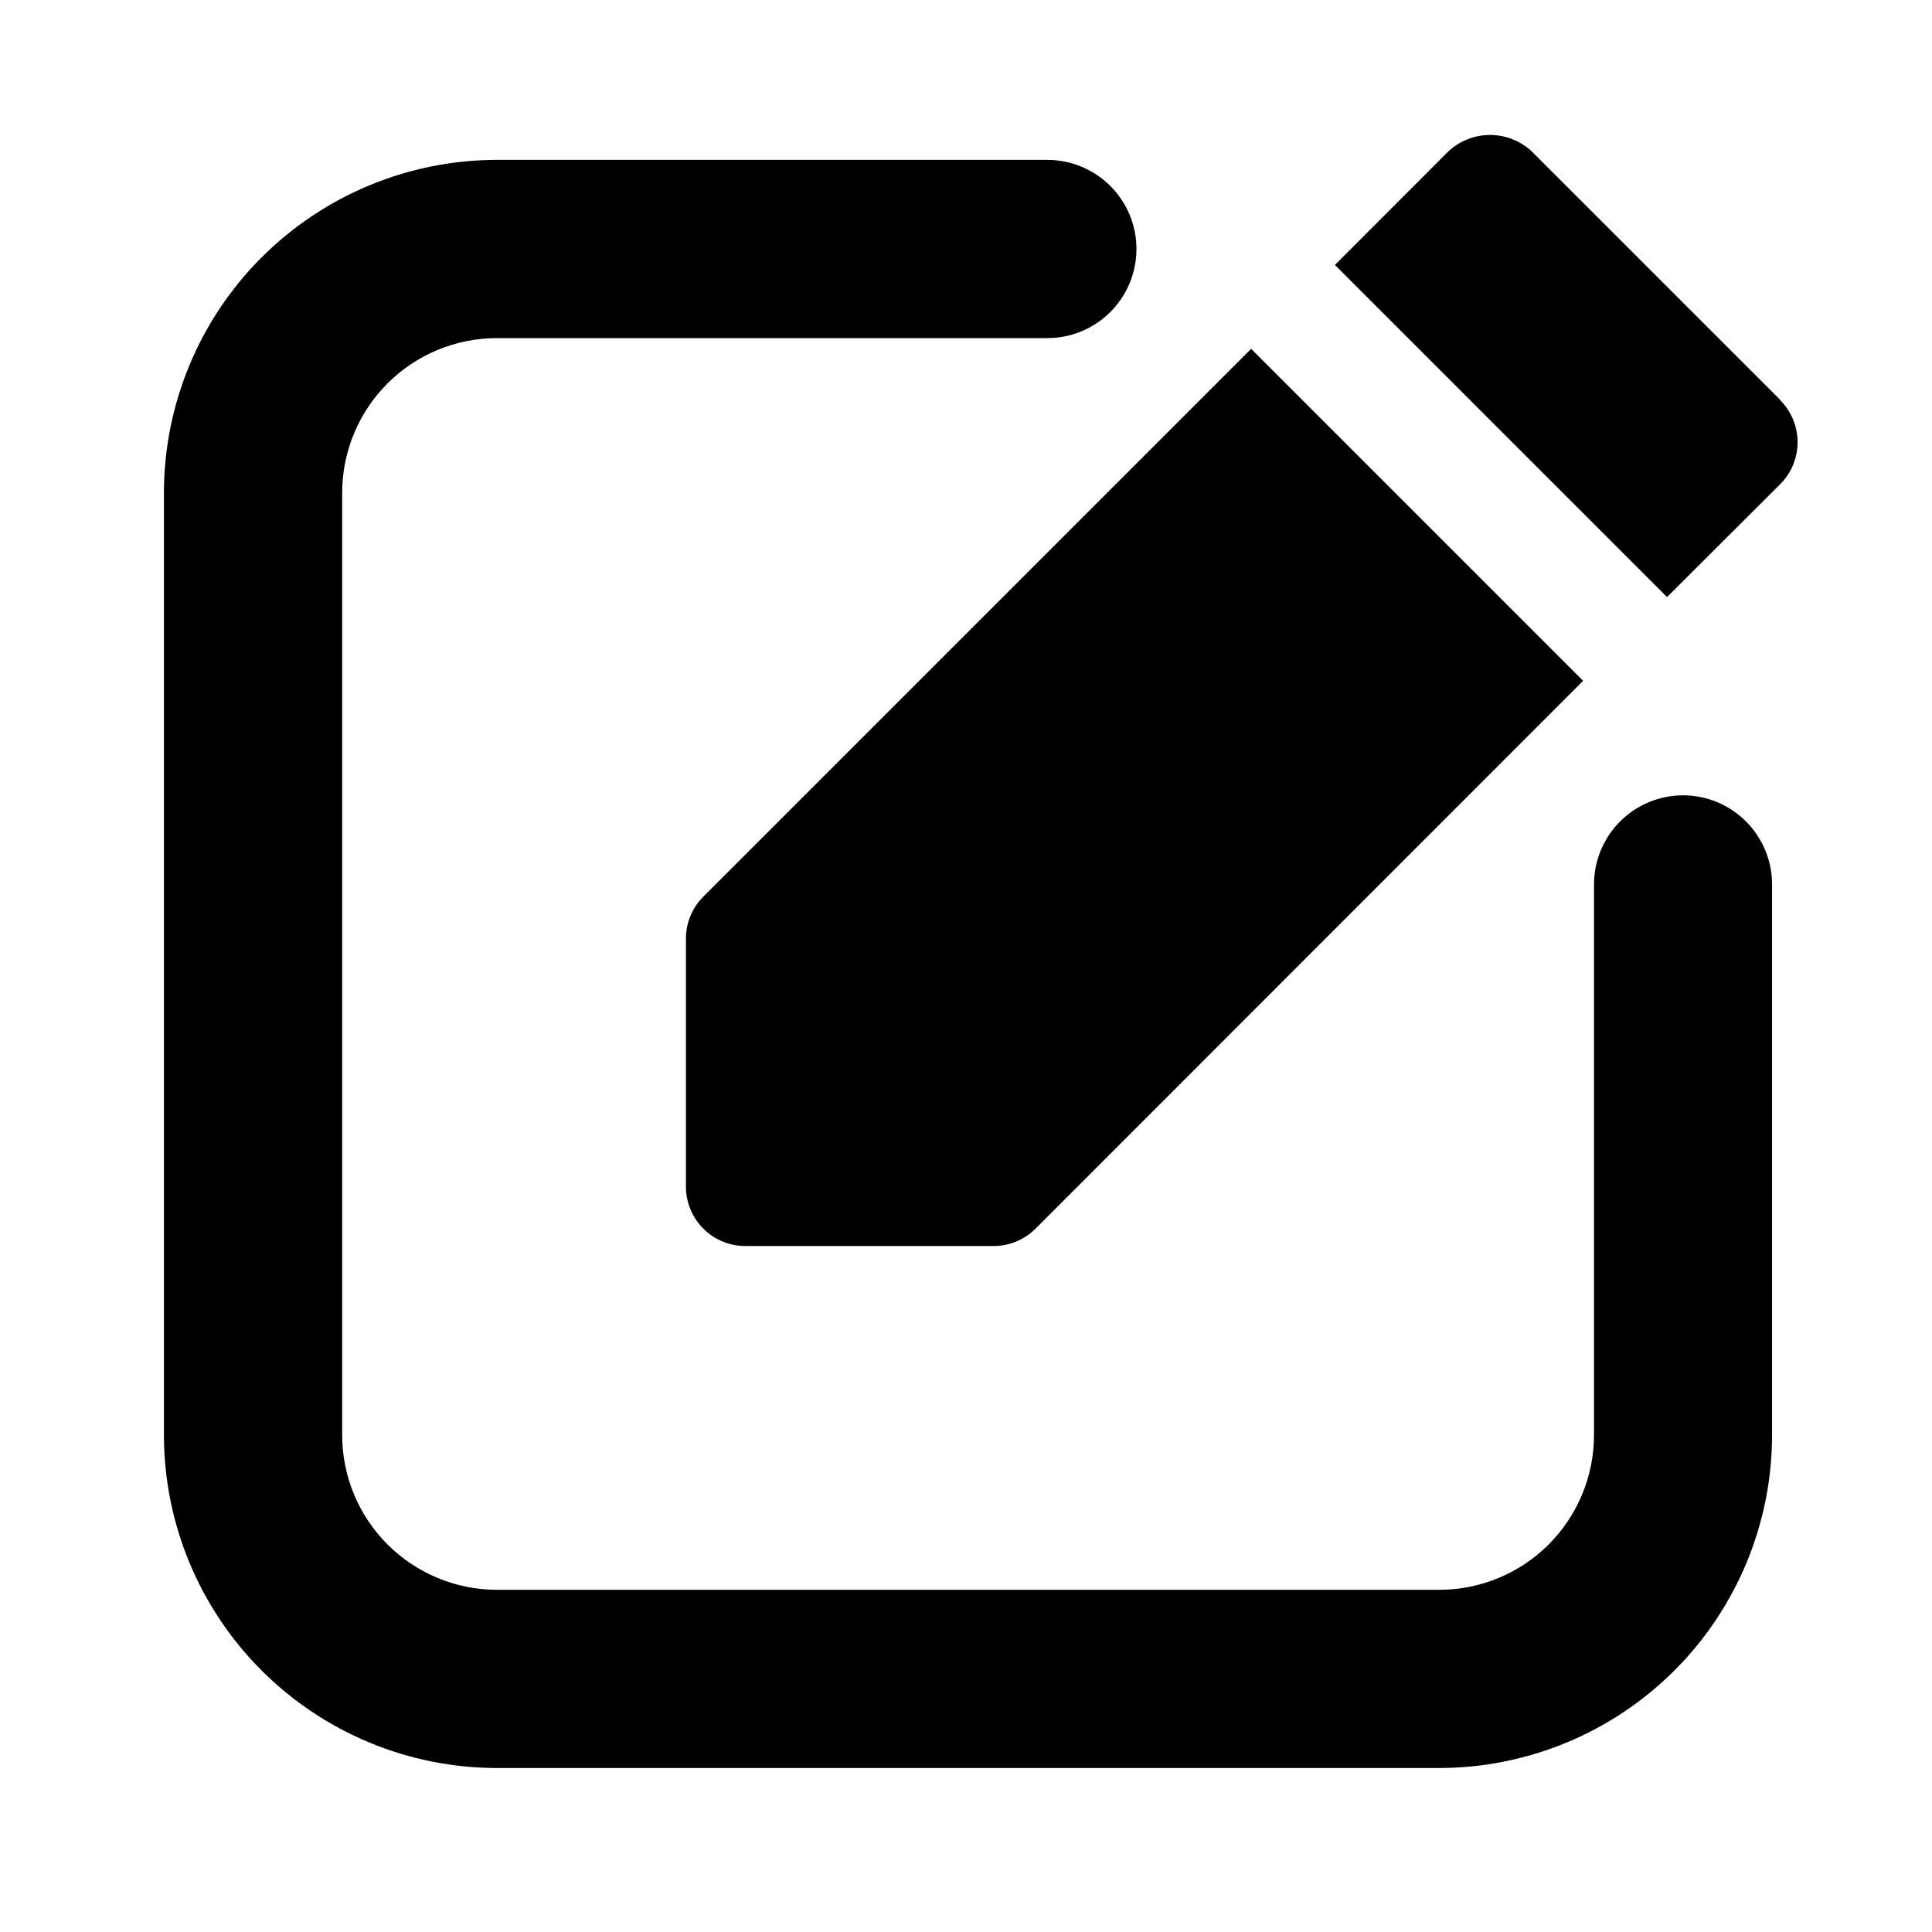
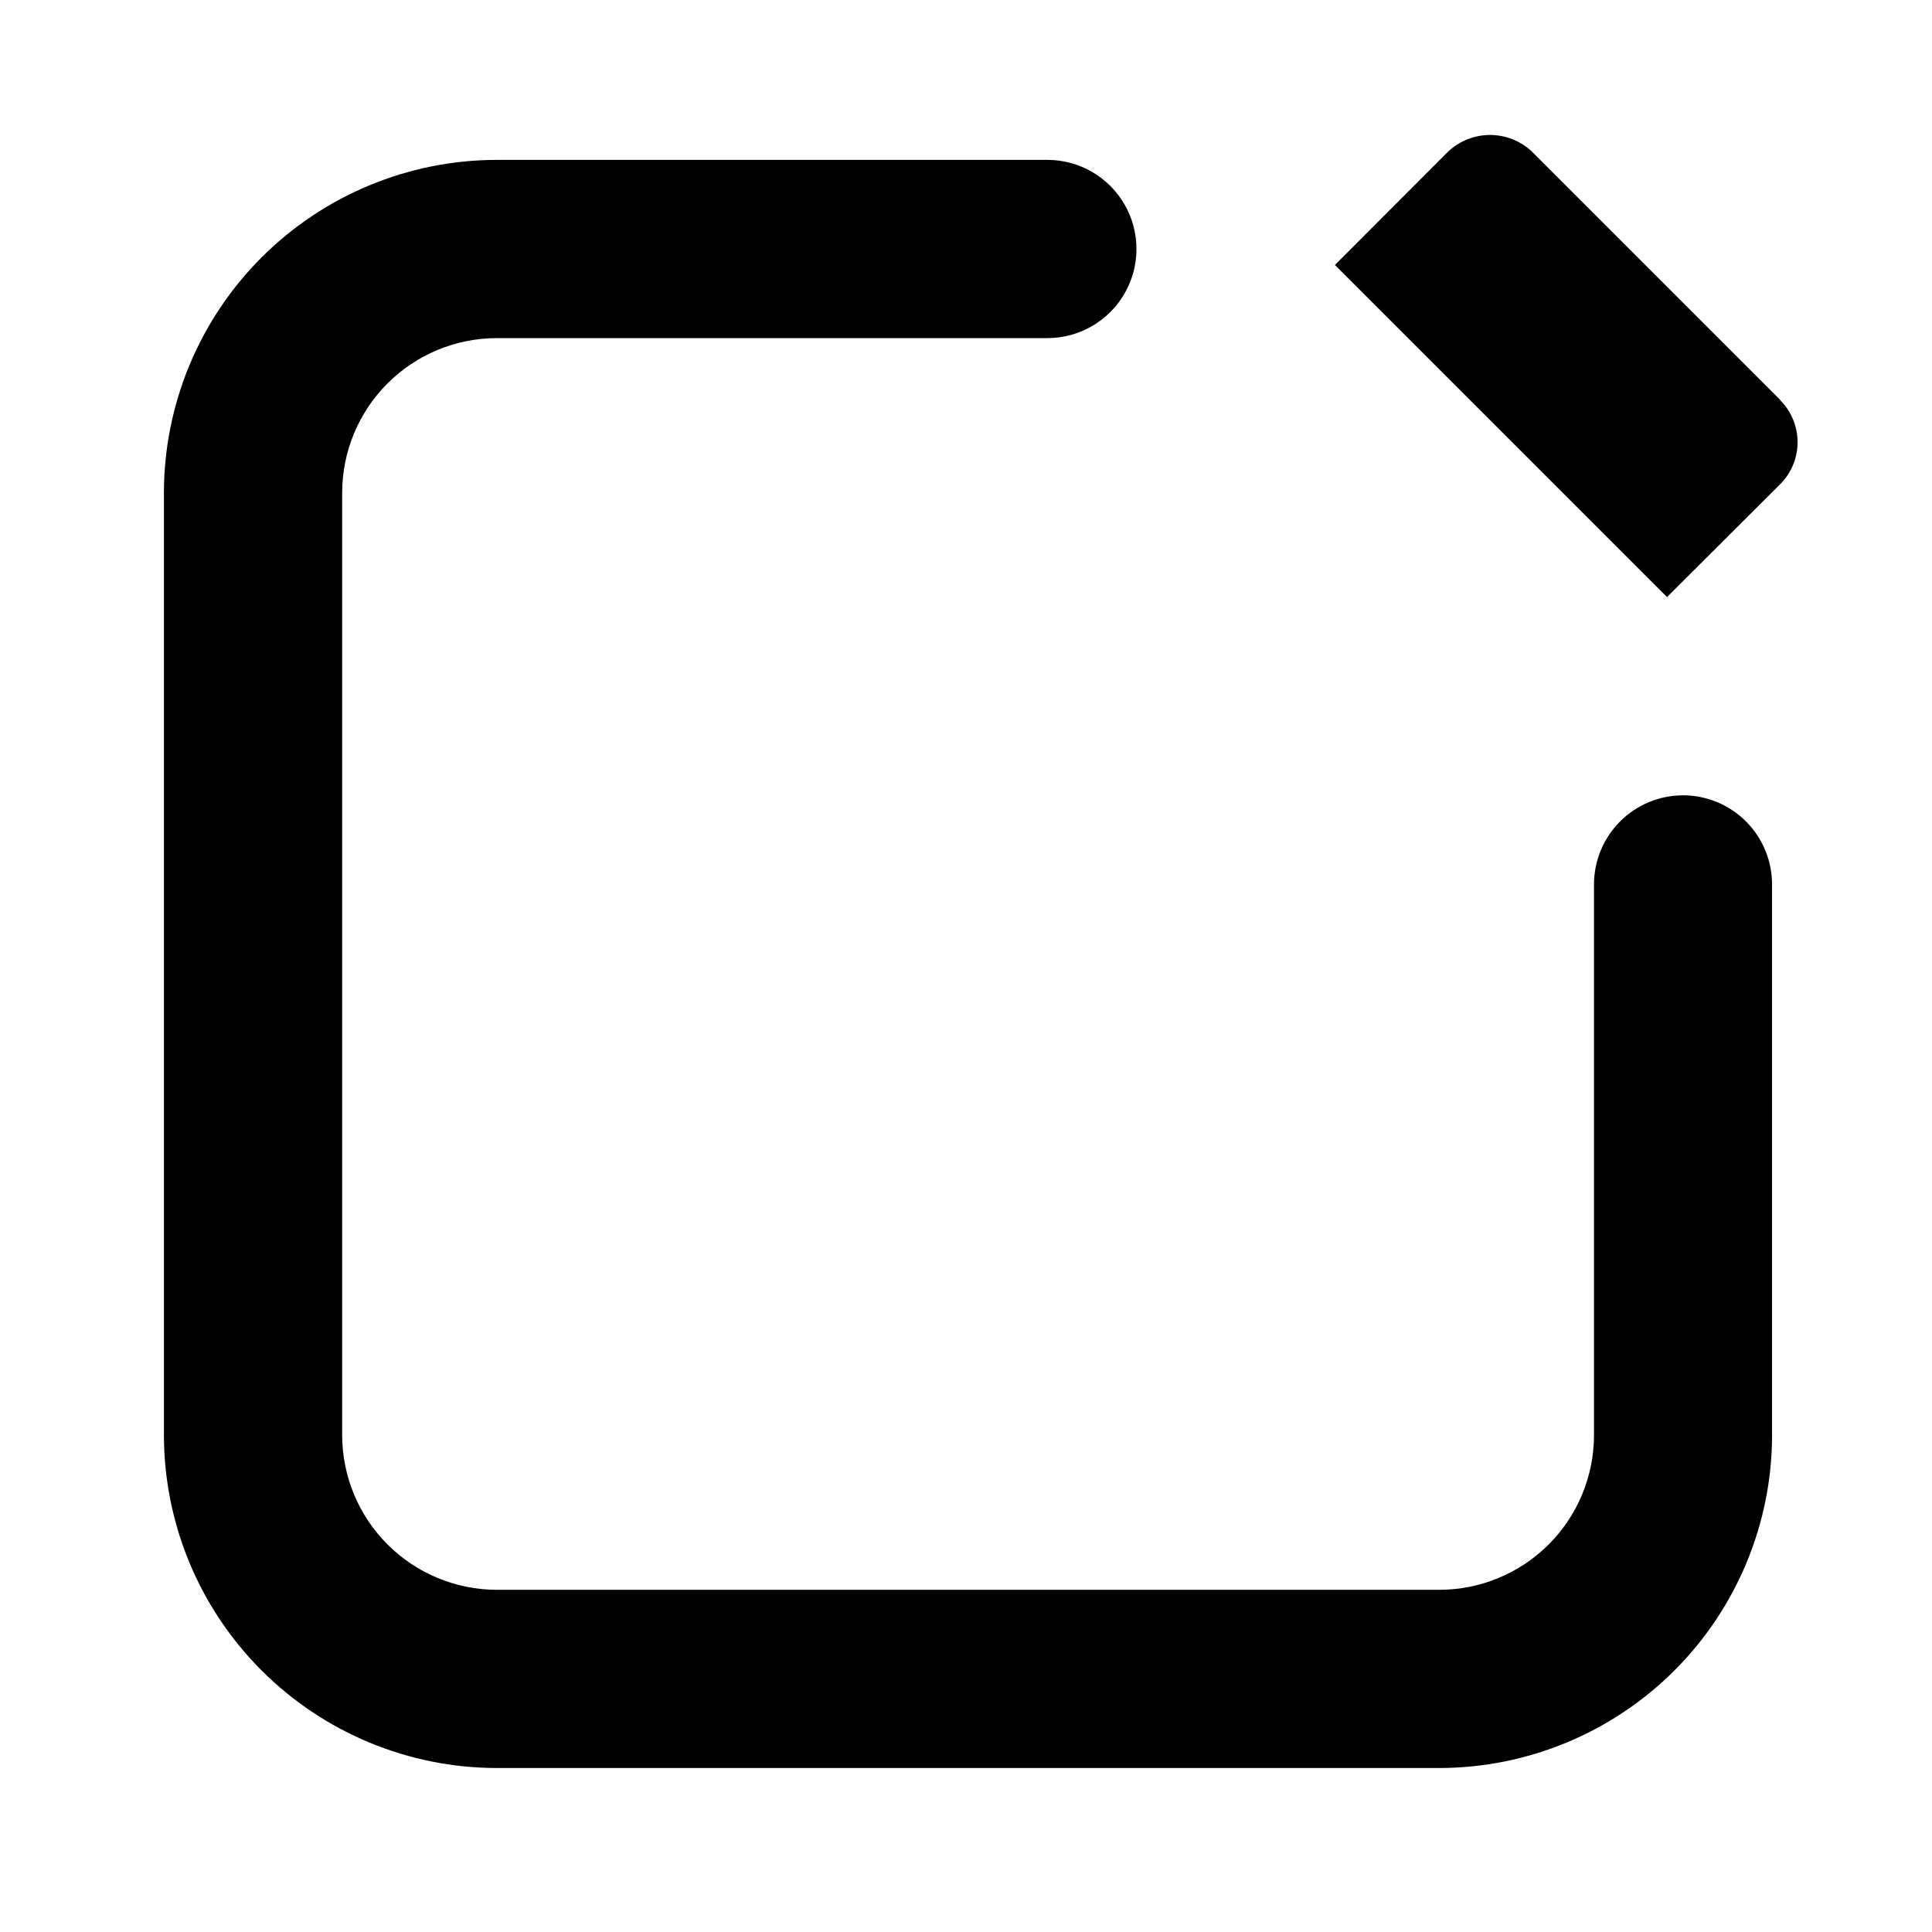
<svg xmlns="http://www.w3.org/2000/svg" fill="#000000" width="800px" height="800px" version="1.1" viewBox="144 144 512 512">
  <g>
    <path d="m590.04 354.77c-6.262 0-12.27 2.488-16.695 6.918-4.43 4.43-6.918 10.434-6.918 16.699v145.99c-0.023 10.852-4.34 21.25-12.012 28.922-7.672 7.676-18.074 11.992-28.922 12.016h-249.88c-10.848-0.027-21.246-4.348-28.918-12.02s-11.992-18.066-12.016-28.918v-249.84c0.02-10.852 4.34-21.25 12.012-28.922s18.07-11.992 28.922-12.012h145.95-0.004c8.438 0 16.234-4.504 20.453-11.809 4.219-7.309 4.219-16.312 0-23.617-4.219-7.309-12.016-11.809-20.453-11.809h-145.95c-23.371 0.039-45.777 9.34-62.301 25.863-16.527 16.527-25.828 38.934-25.867 62.305v249.84c0.043 23.371 9.344 45.773 25.871 62.297 16.523 16.527 38.926 25.828 62.297 25.871h249.84c23.375-0.039 45.777-9.34 62.305-25.863 16.527-16.527 25.828-38.93 25.863-62.305v-145.95 0.004c0.012-6.266-2.465-12.281-6.887-16.719-4.426-4.438-10.43-6.938-16.699-6.945z" />
    <path d="m615.8 249.99-65.793-65.793c-3.008-2.844-6.992-4.43-11.133-4.43-4.137 0-8.121 1.586-11.129 4.43l-29.977 30.023 88.008 88.008 29.992-29.914c2.953-2.949 4.609-6.953 4.609-11.129 0-4.176-1.656-8.18-4.609-11.133z" />
-     <path d="m325.78 392.69v65.781c0 4.176 1.66 8.18 4.609 11.133 2.953 2.953 6.957 4.609 11.133 4.609h65.781c4.176 0 8.18-1.66 11.129-4.613l145.11-145.18-87.977-87.977-145.11 145.11c-2.977 2.941-4.66 6.945-4.676 11.129z" />
  </g>
</svg>